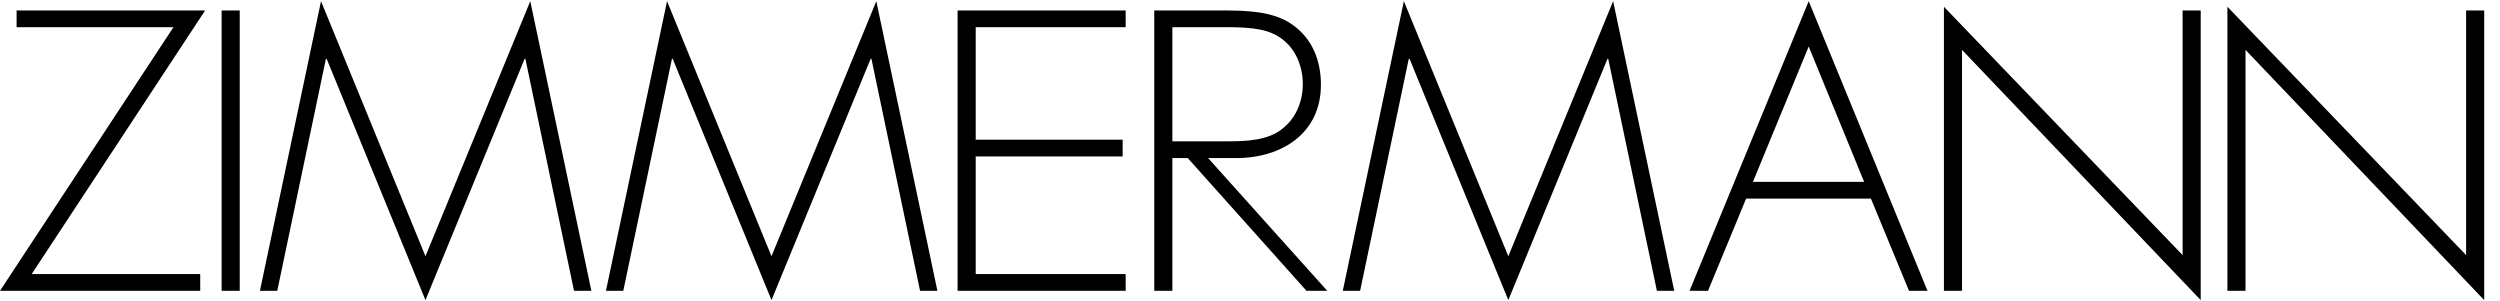
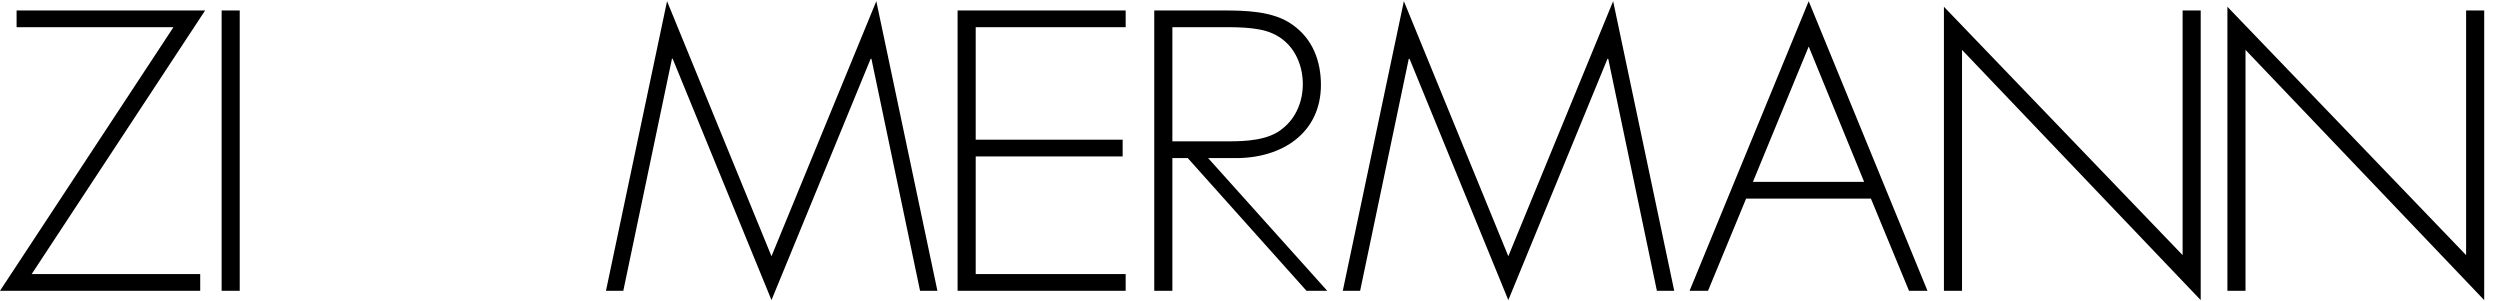
<svg xmlns="http://www.w3.org/2000/svg" width="1560" height="188" viewBox="0 0 1560 188" fill="none">
  <g clip-path="url(#clip0_4718_202511)">
    <path fill-rule="evenodd" clip-rule="evenodd" d="M10.352 6.535V16.973H108.237L0 181.455H124.934V171.017H19.766L127.996 6.535H10.352Z" fill="black" />
    <path fill-rule="evenodd" clip-rule="evenodd" d="M138.293 181.455H149.59V6.535H138.293V181.455Z" fill="black" />
-     <path fill-rule="evenodd" clip-rule="evenodd" d="M330.897 0.738L265.488 159.894L200.315 0.738L162.196 181.463H173.017L203.369 36.7H203.838L265.488 187.26L327.365 36.7H327.834L358.187 181.463H369.015L330.897 0.738Z" fill="black" />
    <path fill-rule="evenodd" clip-rule="evenodd" d="M546.819 0.738L481.411 159.894L416.237 0.738L378.119 181.463H388.94L419.292 36.7H419.761L481.411 187.26L543.288 36.7H543.765L574.117 181.463H584.938L546.819 0.738Z" fill="black" />
    <path fill-rule="evenodd" clip-rule="evenodd" d="M597.535 6.535V181.455H702.415V171.017H608.84V97.617H700.532V87.165H608.84V16.973H702.415V6.535H597.535Z" fill="black" />
    <path fill-rule="evenodd" clip-rule="evenodd" d="M766.078 88.194C777.134 88.194 791.554 87.732 800.499 80.084C808.968 73.347 812.961 62.91 812.961 52.472C812.961 39.475 806.851 26.485 794.14 20.912C784.733 16.51 769.375 16.973 759.016 16.973H731.56V88.194H766.078ZM828.197 181.455H815.252L741.155 98.64H731.56V181.455H720.255V6.535H762.547C776.899 6.535 794.382 6.759 806.382 15.346C819.086 24.165 824.258 38.087 824.258 52.934C824.258 83.031 799.962 98.796 770.933 98.647C770.646 98.647 754.154 98.64 753.866 98.64L828.197 181.455Z" fill="black" />
    <path fill-rule="evenodd" clip-rule="evenodd" d="M1003.54 36.692H1003.07L941.191 187.26L879.549 36.692H879.073L848.72 181.455H837.899L876.018 0.738L941.191 159.886L1006.6 0.738L1044.72 181.455H1033.9L1003.54 36.692Z" fill="black" />
    <path fill-rule="evenodd" clip-rule="evenodd" d="M1128.63 29.037L1093.82 113.479H1163.22L1128.63 29.037ZM1089.58 123.925L1065.81 181.455H1054.29L1128.63 0.738L1202.75 181.455H1191.22L1167.45 123.925H1089.58Z" fill="black" />
    <path fill-rule="evenodd" clip-rule="evenodd" d="M1373.24 187.264L1224.3 31.13V181.459H1213.01V4.219L1361.95 159.196V6.539H1373.24V187.264Z" fill="black" />
    <path fill-rule="evenodd" clip-rule="evenodd" d="M1550.14 187.264L1401.2 31.13V181.459H1389.9V4.219L1538.85 159.196V6.539H1550.14V187.264Z" fill="black" />
  </g>
  <defs>
    <clipPath id="clip0_4718_202511">
      <rect width="1560" height="186.522" fill="white" transform="translate(0 0.738)" />
    </clipPath>
  </defs>
</svg>